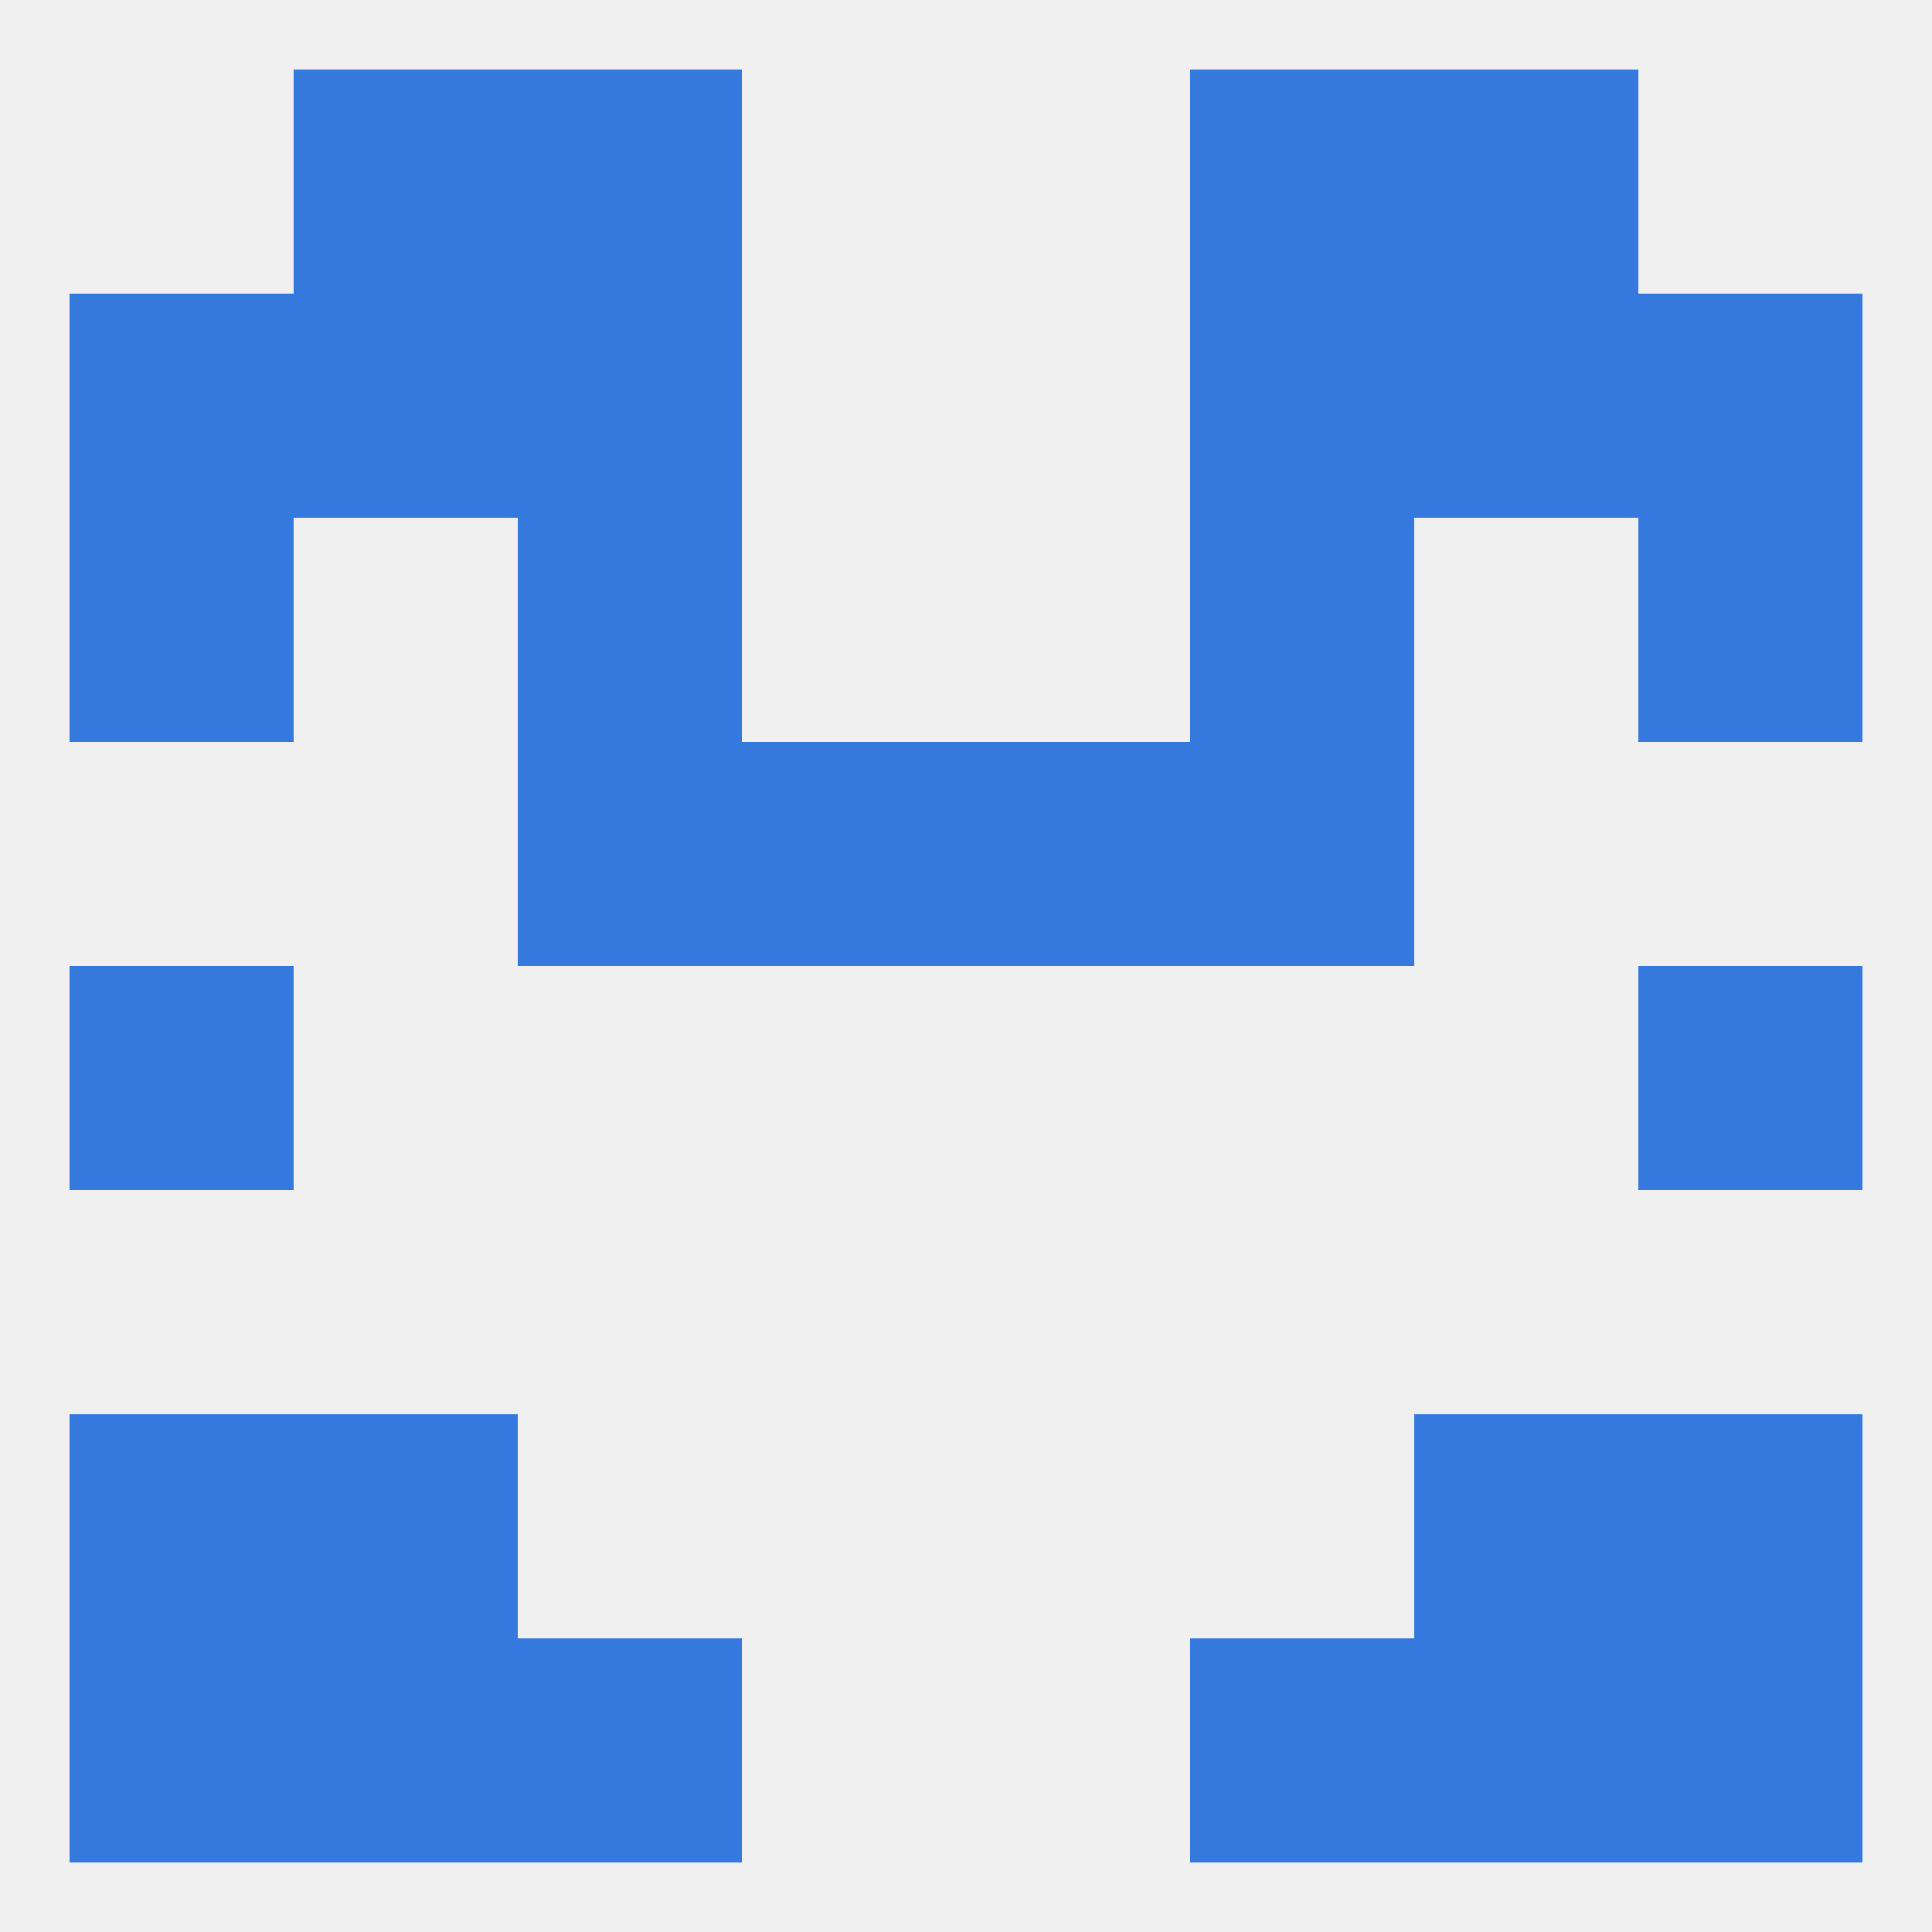
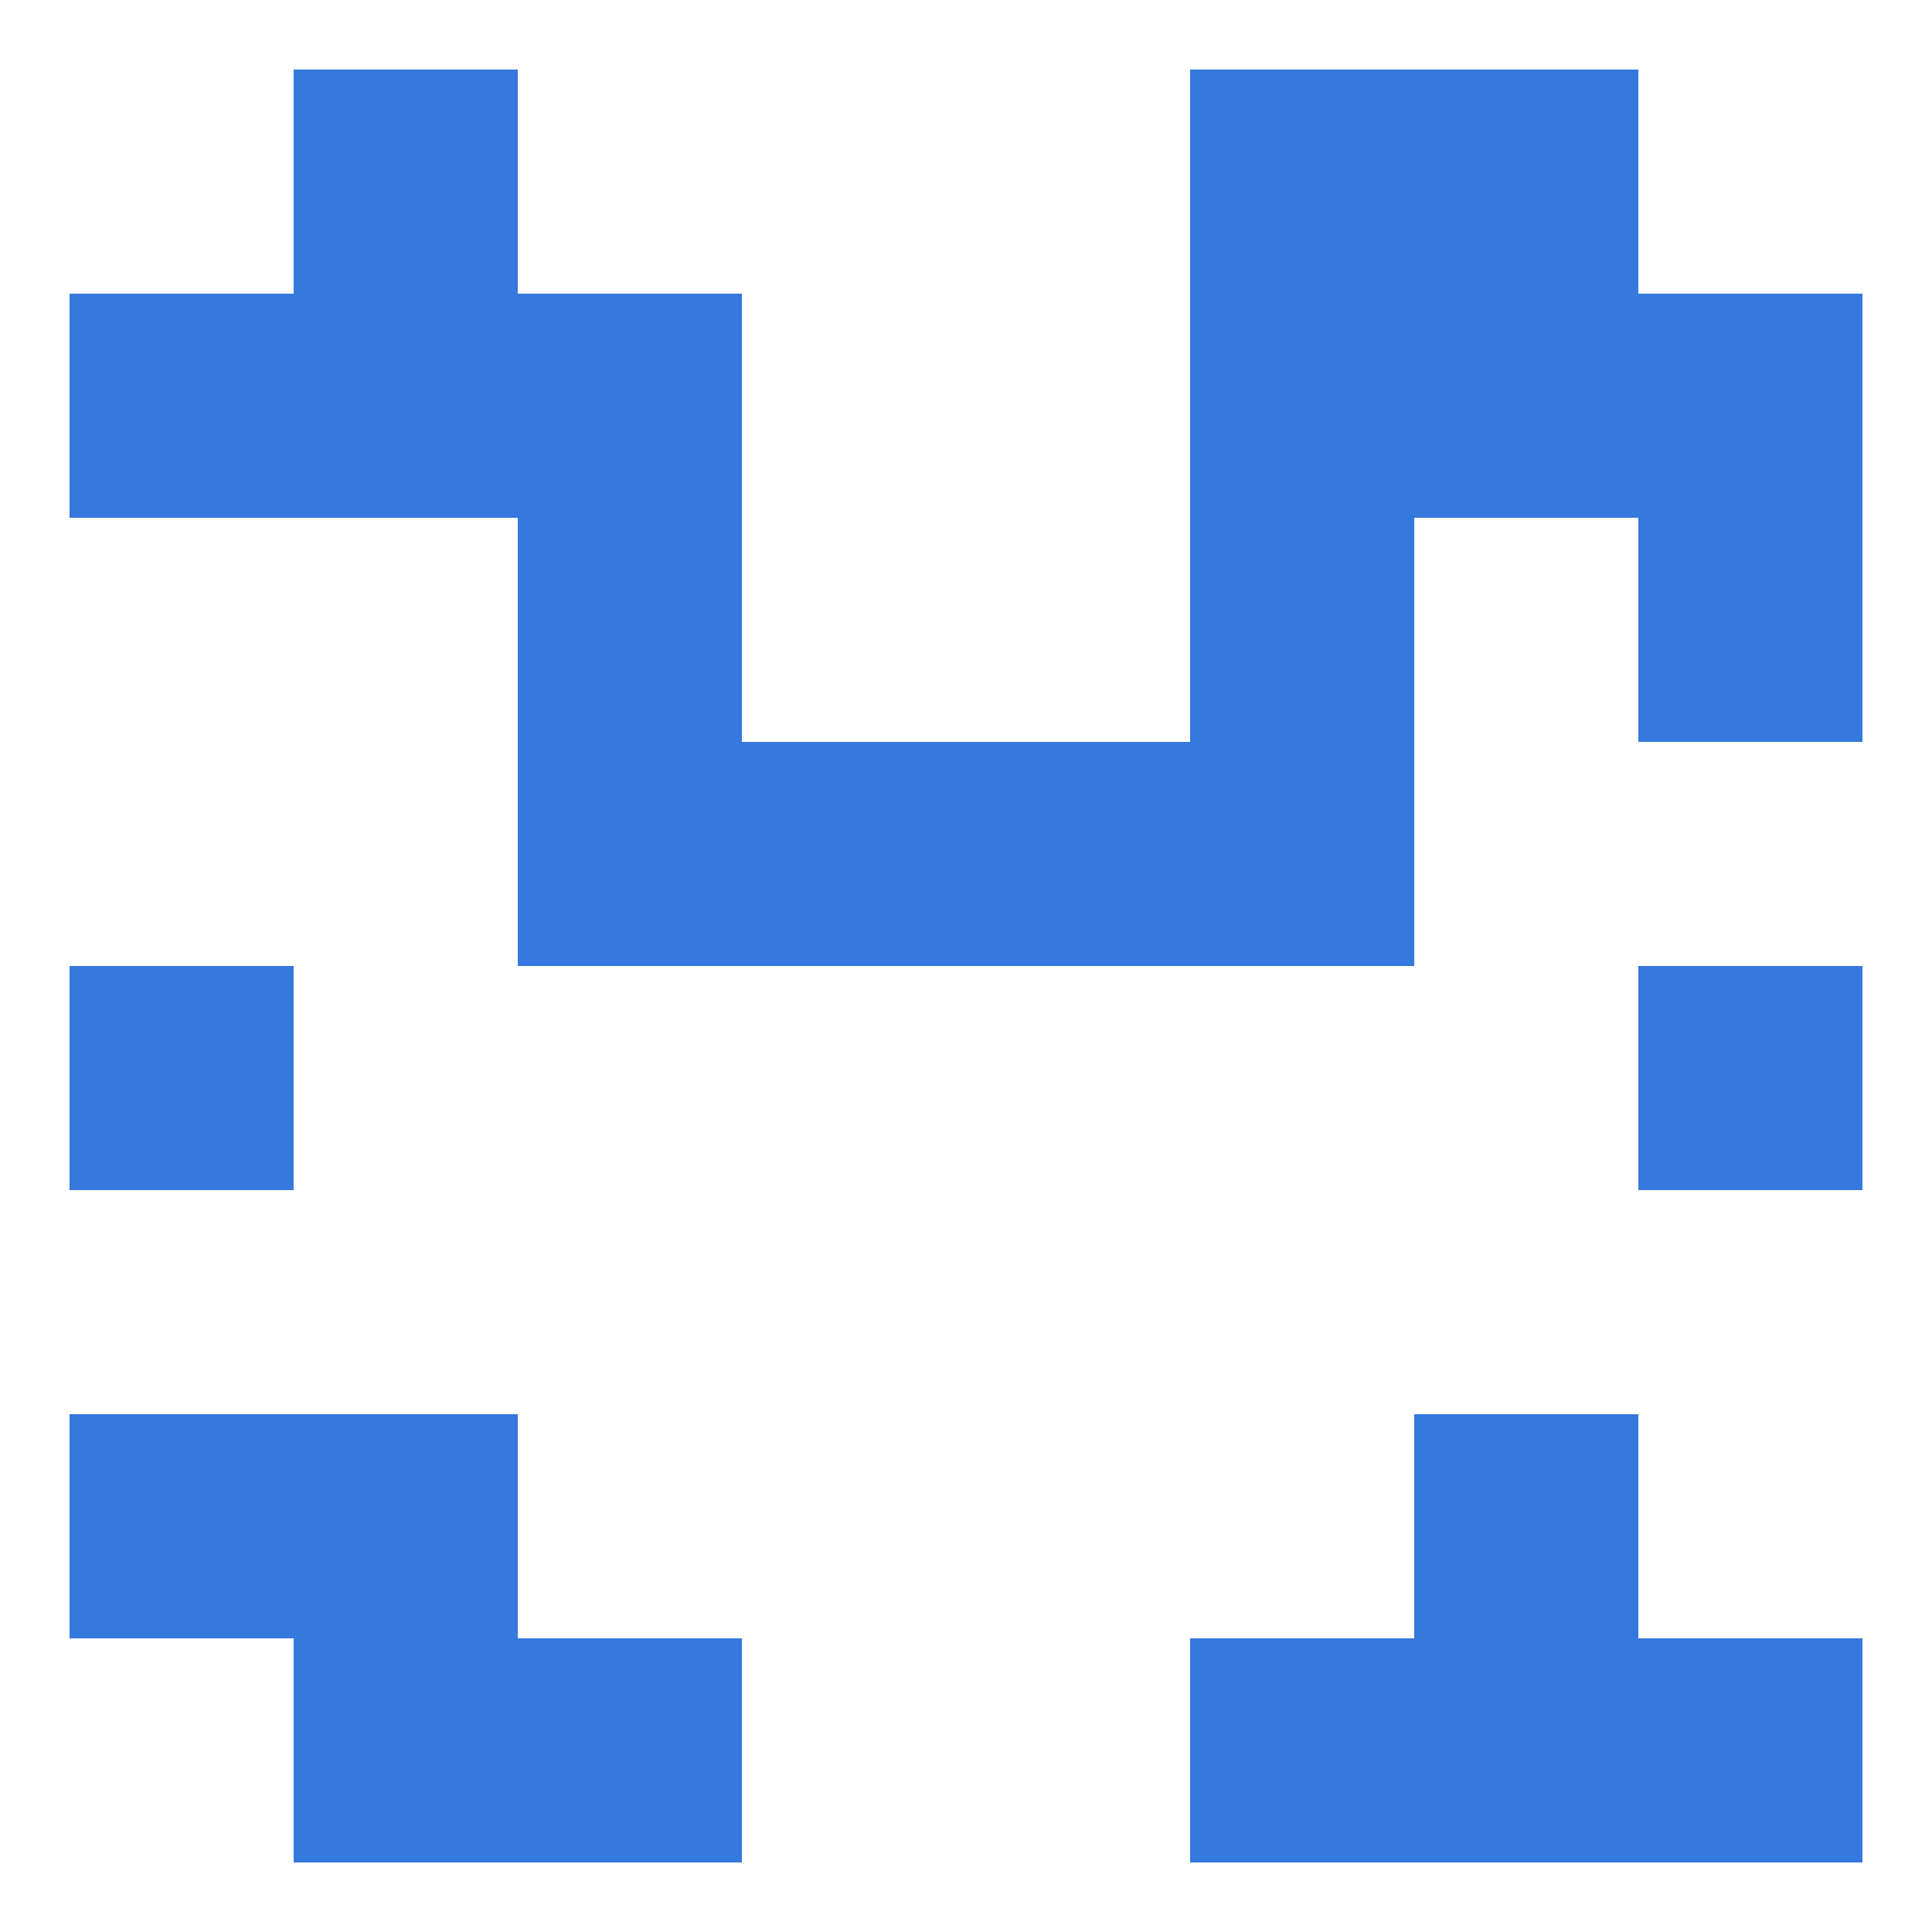
<svg xmlns="http://www.w3.org/2000/svg" version="1.1" baseprofile="full" width="250" height="250" viewBox="0 0 250 250">
-   <rect width="100%" height="100%" fill="rgba(240,240,240,255)" />
  <rect x="183" y="9" width="29" height="29" fill="rgba(53,120,222,255)" />
-   <rect x="67" y="9" width="29" height="29" fill="rgba(53,120,222,255)" />
  <rect x="154" y="9" width="29" height="29" fill="rgba(53,120,222,255)" />
  <rect x="38" y="9" width="29" height="29" fill="rgba(53,120,222,255)" />
  <rect x="154" y="212" width="29" height="29" fill="rgba(53,120,222,255)" />
  <rect x="38" y="212" width="29" height="29" fill="rgba(53,120,222,255)" />
  <rect x="183" y="212" width="29" height="29" fill="rgba(53,120,222,255)" />
-   <rect x="9" y="212" width="29" height="29" fill="rgba(53,120,222,255)" />
  <rect x="212" y="212" width="29" height="29" fill="rgba(53,120,222,255)" />
  <rect x="67" y="212" width="29" height="29" fill="rgba(53,120,222,255)" />
  <rect x="38" y="183" width="29" height="29" fill="rgba(53,120,222,255)" />
  <rect x="183" y="183" width="29" height="29" fill="rgba(53,120,222,255)" />
  <rect x="9" y="183" width="29" height="29" fill="rgba(53,120,222,255)" />
-   <rect x="212" y="183" width="29" height="29" fill="rgba(53,120,222,255)" />
  <rect x="212" y="125" width="29" height="29" fill="rgba(53,120,222,255)" />
  <rect x="9" y="125" width="29" height="29" fill="rgba(53,120,222,255)" />
  <rect x="96" y="96" width="29" height="29" fill="rgba(53,120,222,255)" />
  <rect x="125" y="96" width="29" height="29" fill="rgba(53,120,222,255)" />
  <rect x="67" y="96" width="29" height="29" fill="rgba(53,120,222,255)" />
  <rect x="154" y="96" width="29" height="29" fill="rgba(53,120,222,255)" />
  <rect x="67" y="67" width="29" height="29" fill="rgba(53,120,222,255)" />
  <rect x="154" y="67" width="29" height="29" fill="rgba(53,120,222,255)" />
-   <rect x="9" y="67" width="29" height="29" fill="rgba(53,120,222,255)" />
  <rect x="212" y="67" width="29" height="29" fill="rgba(53,120,222,255)" />
  <rect x="67" y="38" width="29" height="29" fill="rgba(53,120,222,255)" />
  <rect x="154" y="38" width="29" height="29" fill="rgba(53,120,222,255)" />
  <rect x="38" y="38" width="29" height="29" fill="rgba(53,120,222,255)" />
  <rect x="183" y="38" width="29" height="29" fill="rgba(53,120,222,255)" />
  <rect x="9" y="38" width="29" height="29" fill="rgba(53,120,222,255)" />
  <rect x="212" y="38" width="29" height="29" fill="rgba(53,120,222,255)" />
</svg>